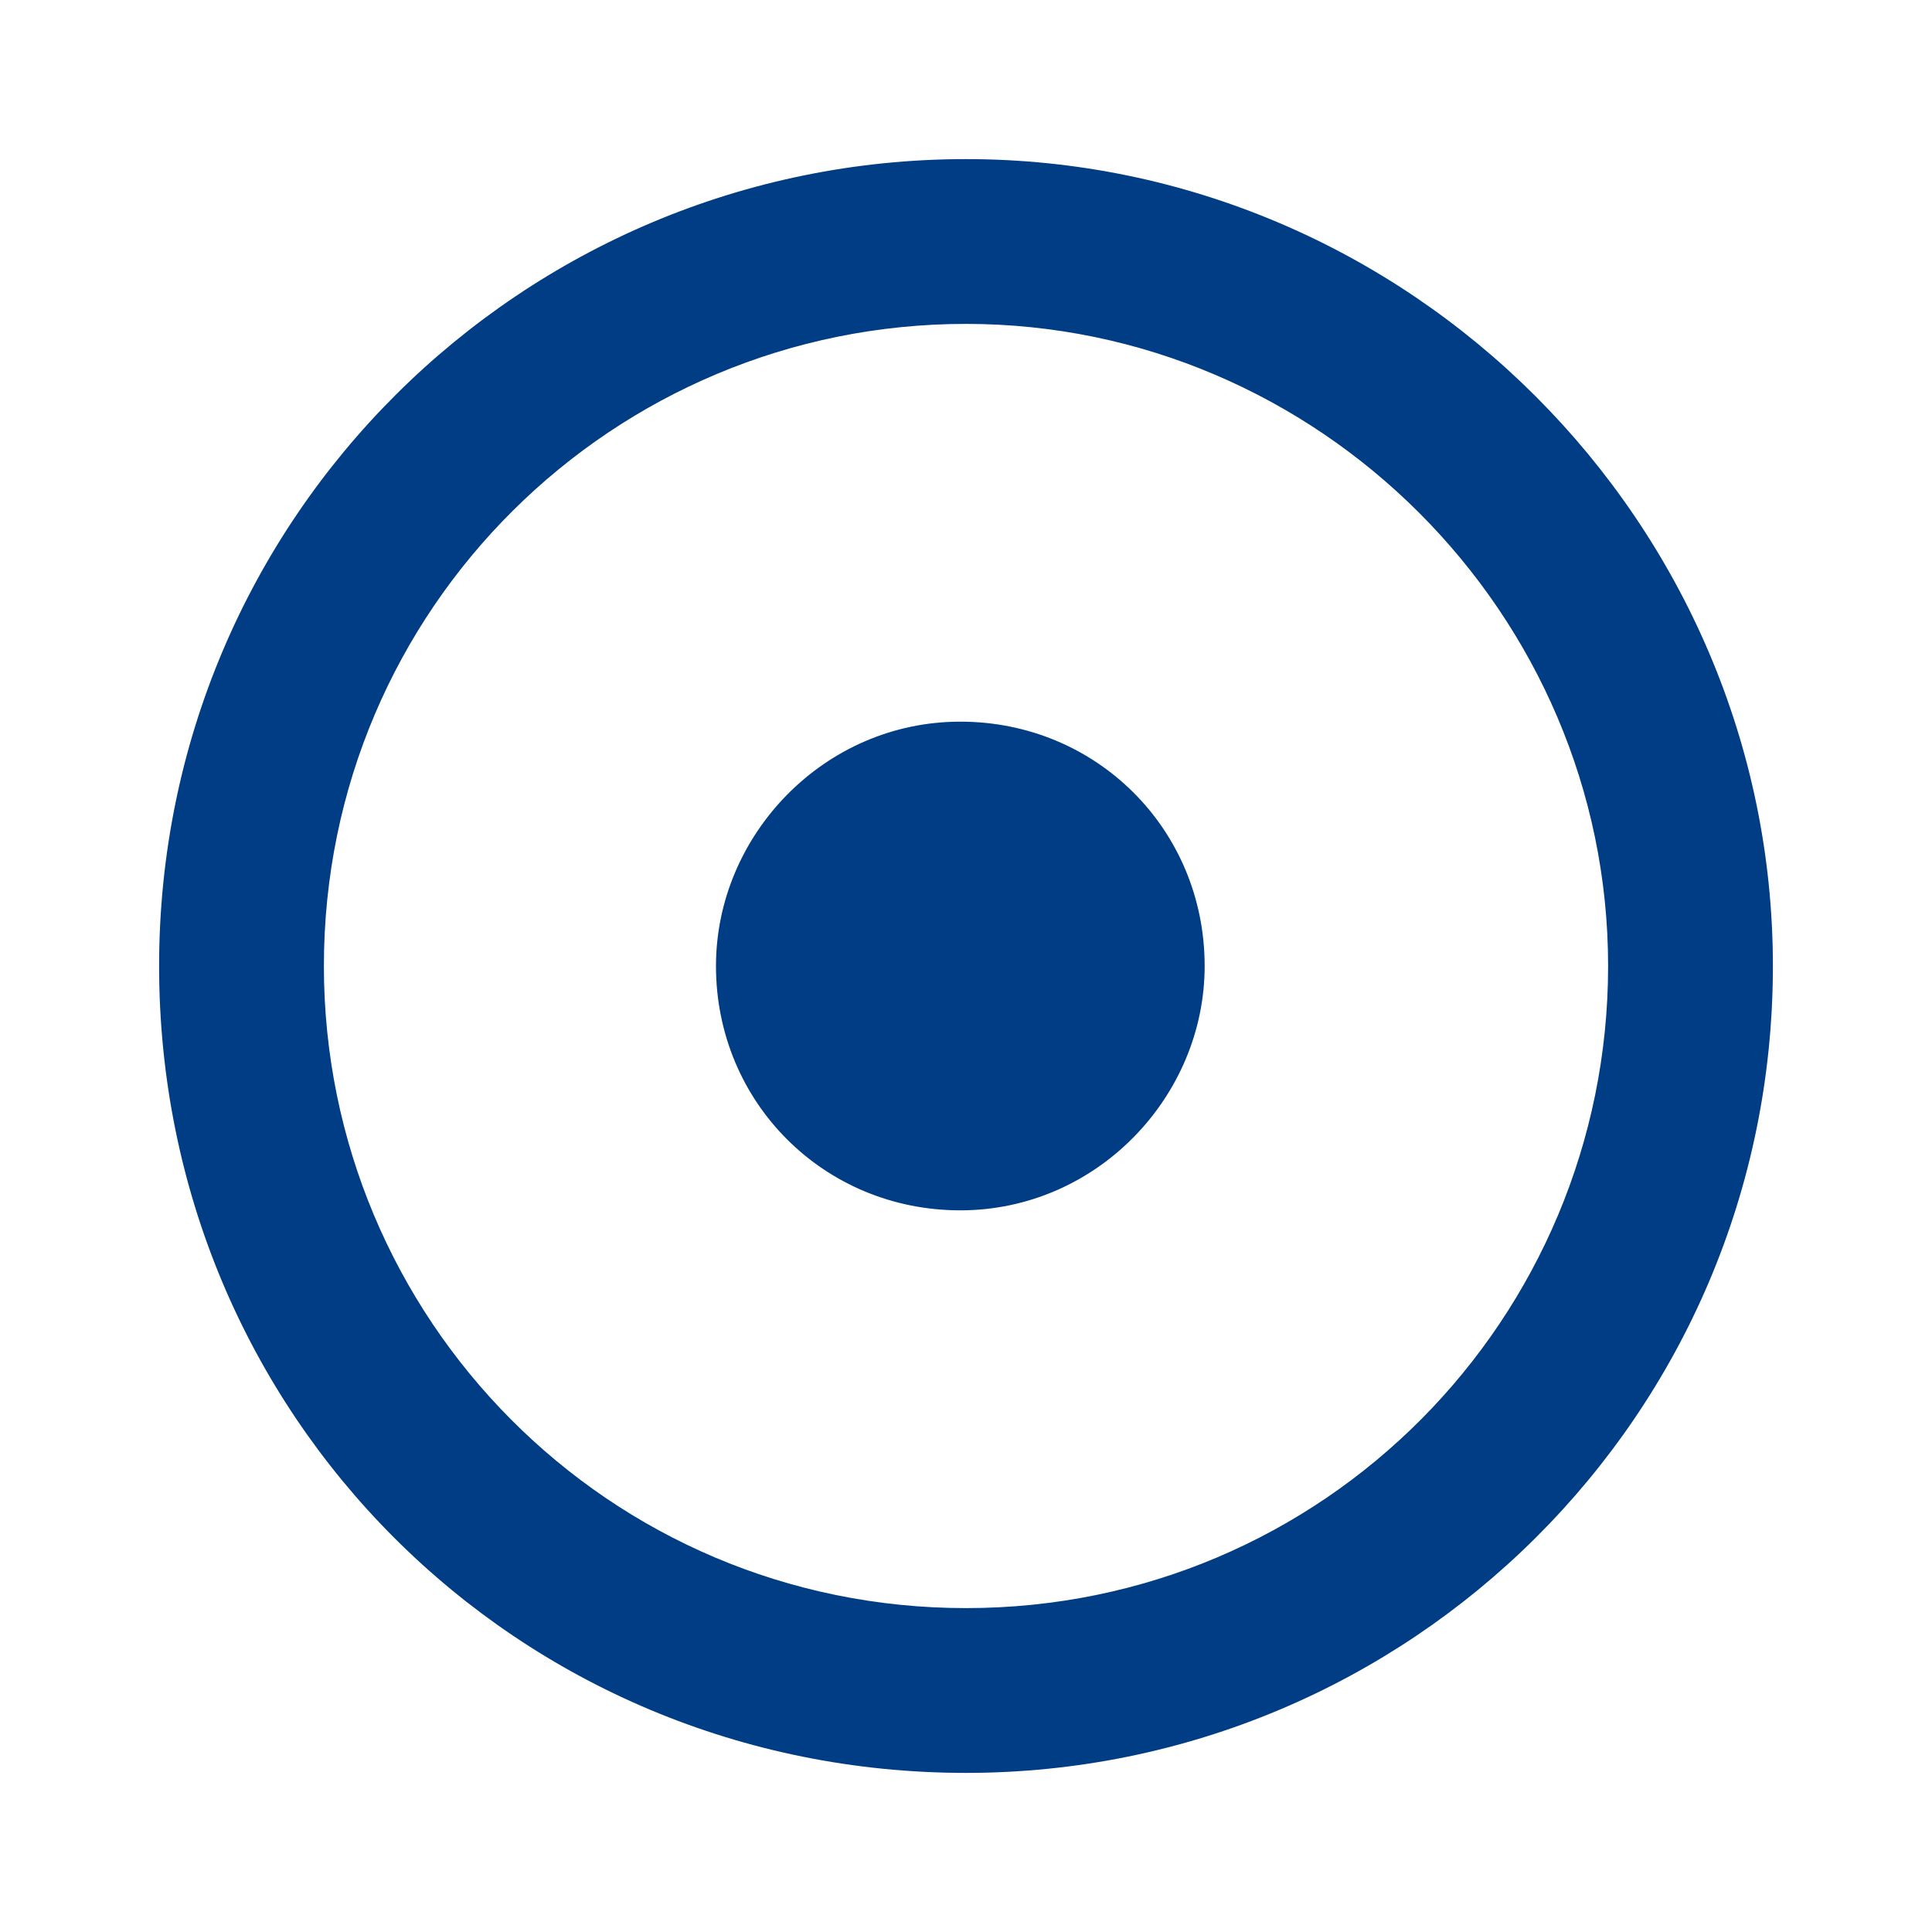
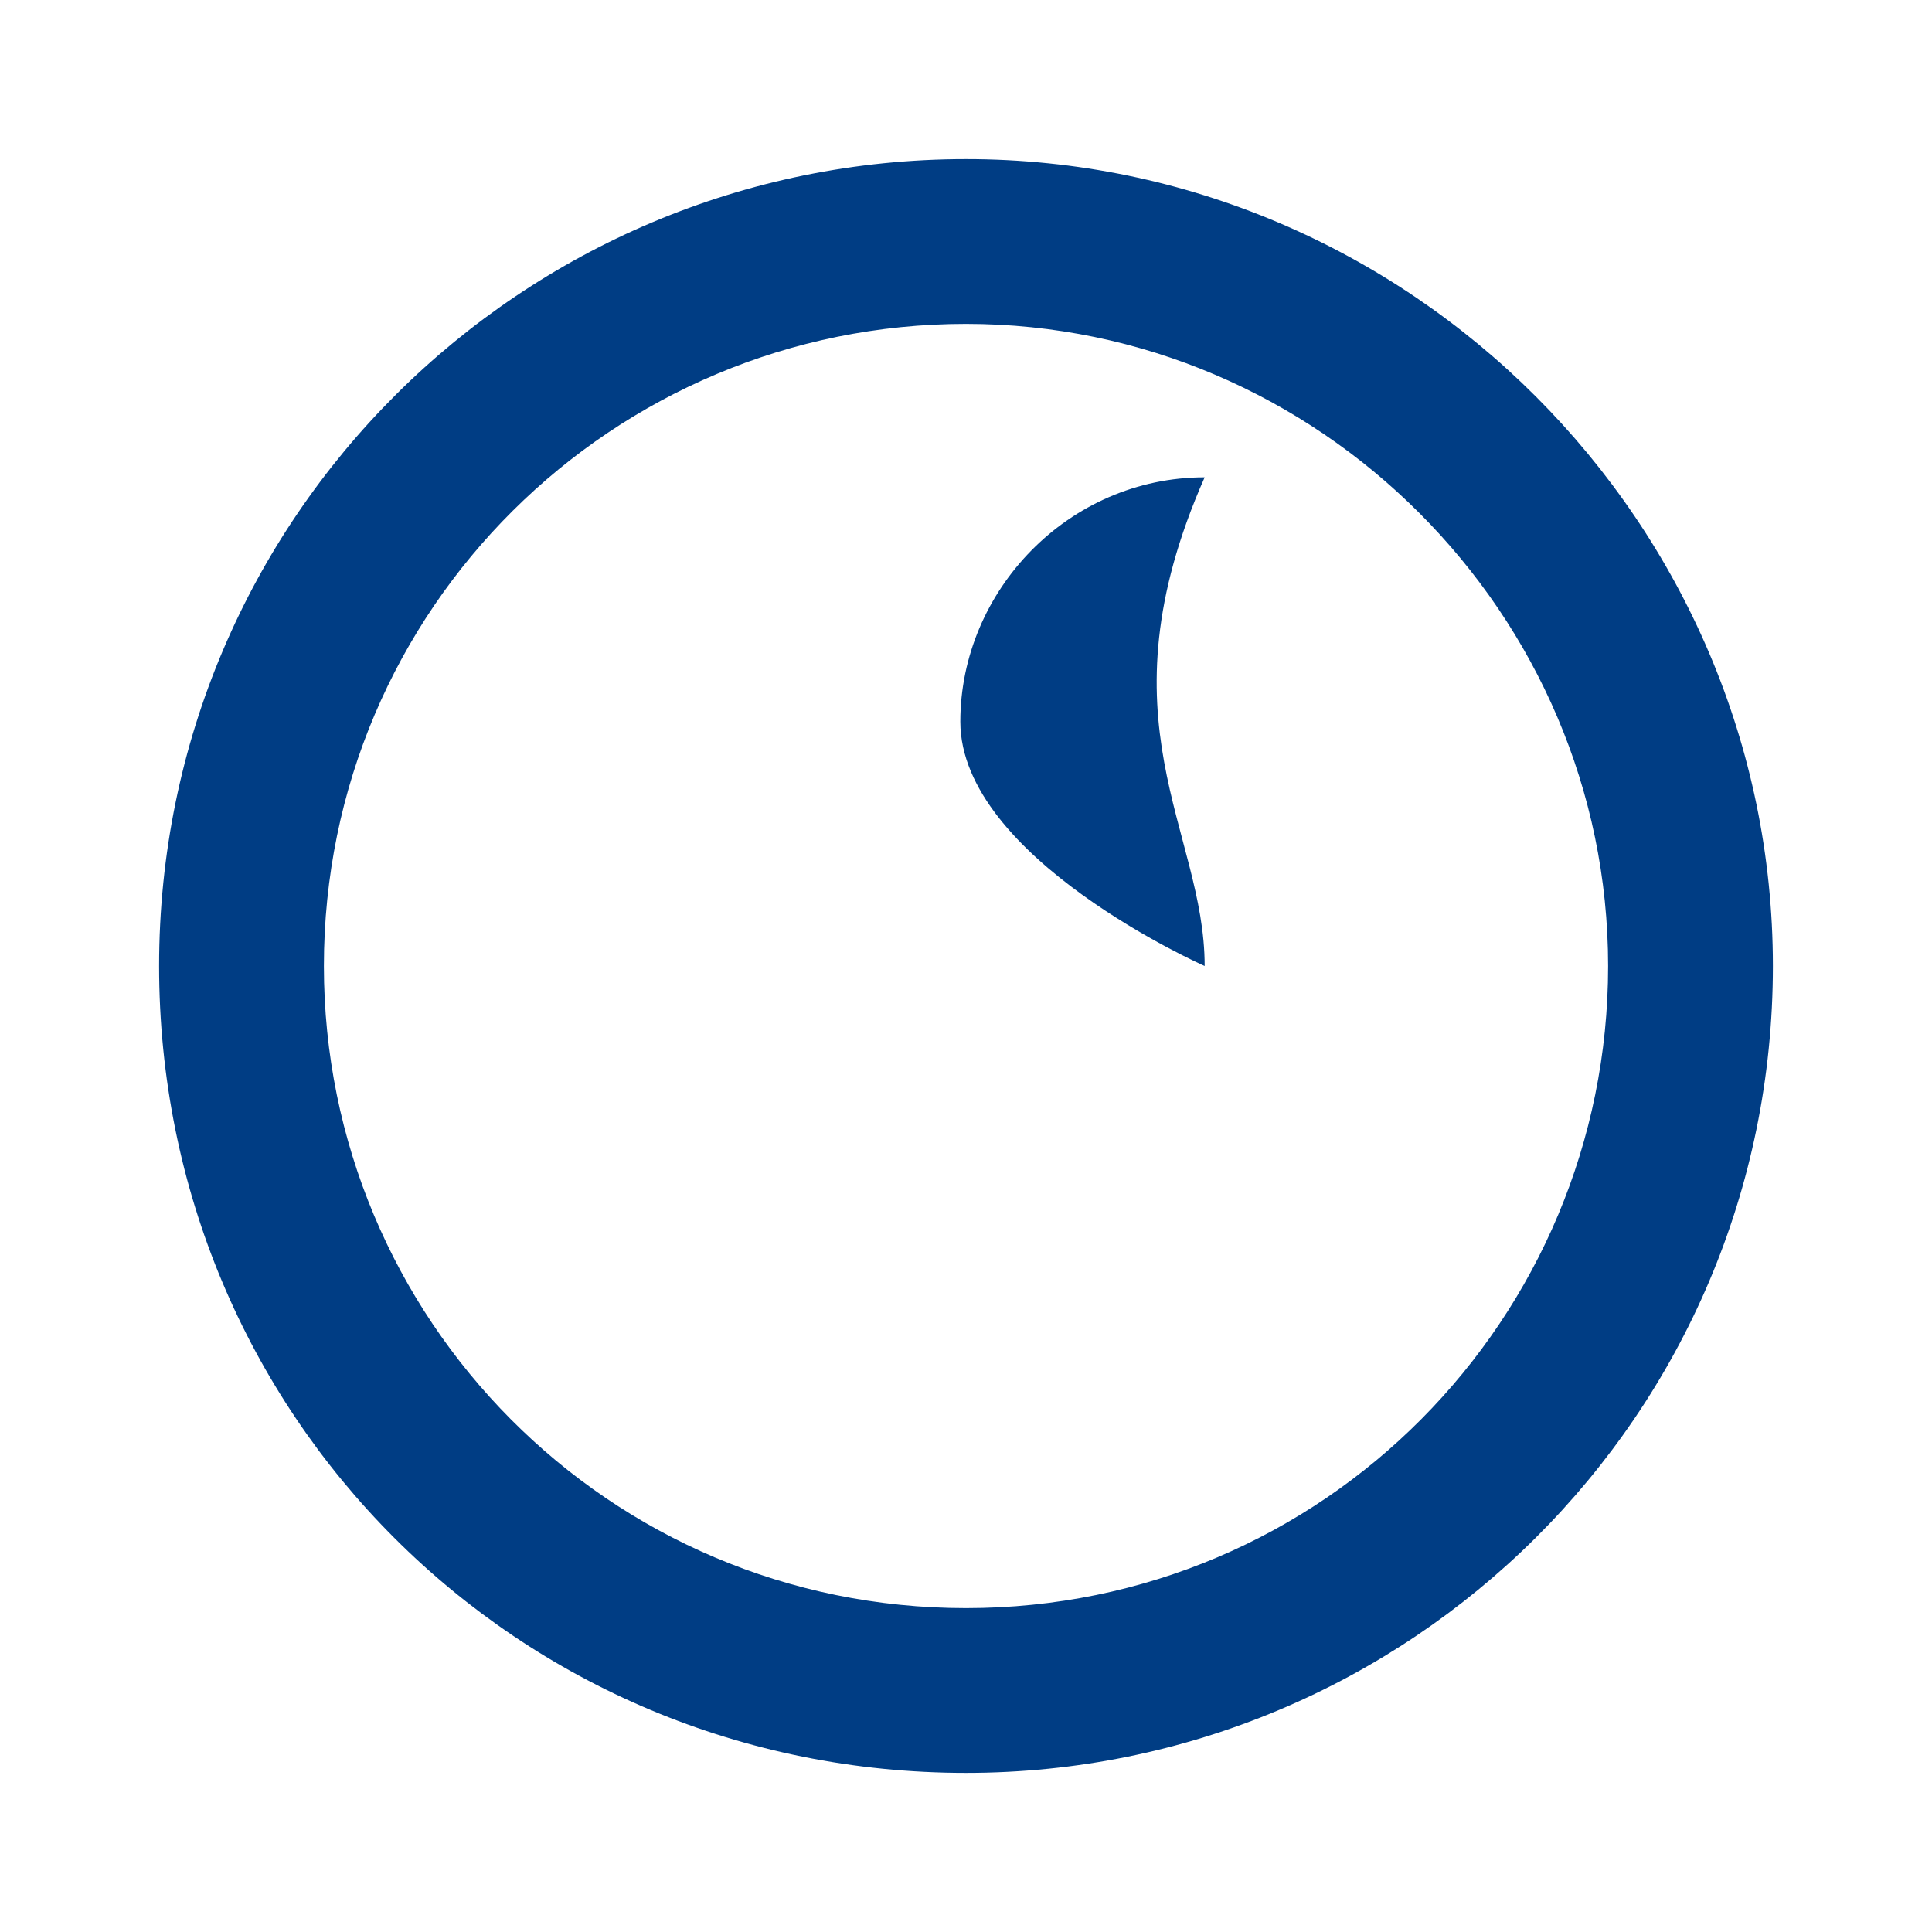
<svg xmlns="http://www.w3.org/2000/svg" version="1.1" id="Calque_1" x="0px" y="0px" viewBox="-280 403.9 34 34" style="enable-background:new -280 403.9 34 34;" xml:space="preserve">
  <style type="text/css">
	.st0{fill:#003D84;}
</style>
  <g>
-     <path class="st0" d="M-263,406.7c-7.8,0-14.2,6.3-14.2,14.2s6.3,14.2,14.2,14.2c7.8,0,14.2-6.3,14.2-14.2c0,0,0,0,0,0   C-248.8,413.1-255.2,406.7-263,406.7z M-263,432.2c-6.3,0-11.3-5.1-11.3-11.3c0-6.3,5.1-11.3,11.3-11.3s11.3,5.1,11.3,11.3   C-251.7,427.1-256.7,432.2-263,432.2z M-258.8,420.9c0,2.3-1.9,4.3-4.3,4.3s-4.3-1.9-4.3-4.3c0-2.3,1.9-4.3,4.3-4.3l0,0   C-260.7,416.6-258.8,418.5-258.8,420.9C-258.8,420.9-258.8,420.9-258.8,420.9z" />
+     <path class="st0" d="M-263,406.7c-7.8,0-14.2,6.3-14.2,14.2s6.3,14.2,14.2,14.2c7.8,0,14.2-6.3,14.2-14.2c0,0,0,0,0,0   C-248.8,413.1-255.2,406.7-263,406.7z M-263,432.2c-6.3,0-11.3-5.1-11.3-11.3c0-6.3,5.1-11.3,11.3-11.3s11.3,5.1,11.3,11.3   C-251.7,427.1-256.7,432.2-263,432.2z M-258.8,420.9s-4.3-1.9-4.3-4.3c0-2.3,1.9-4.3,4.3-4.3l0,0   C-260.7,416.6-258.8,418.5-258.8,420.9C-258.8,420.9-258.8,420.9-258.8,420.9z" />
  </g>
</svg>